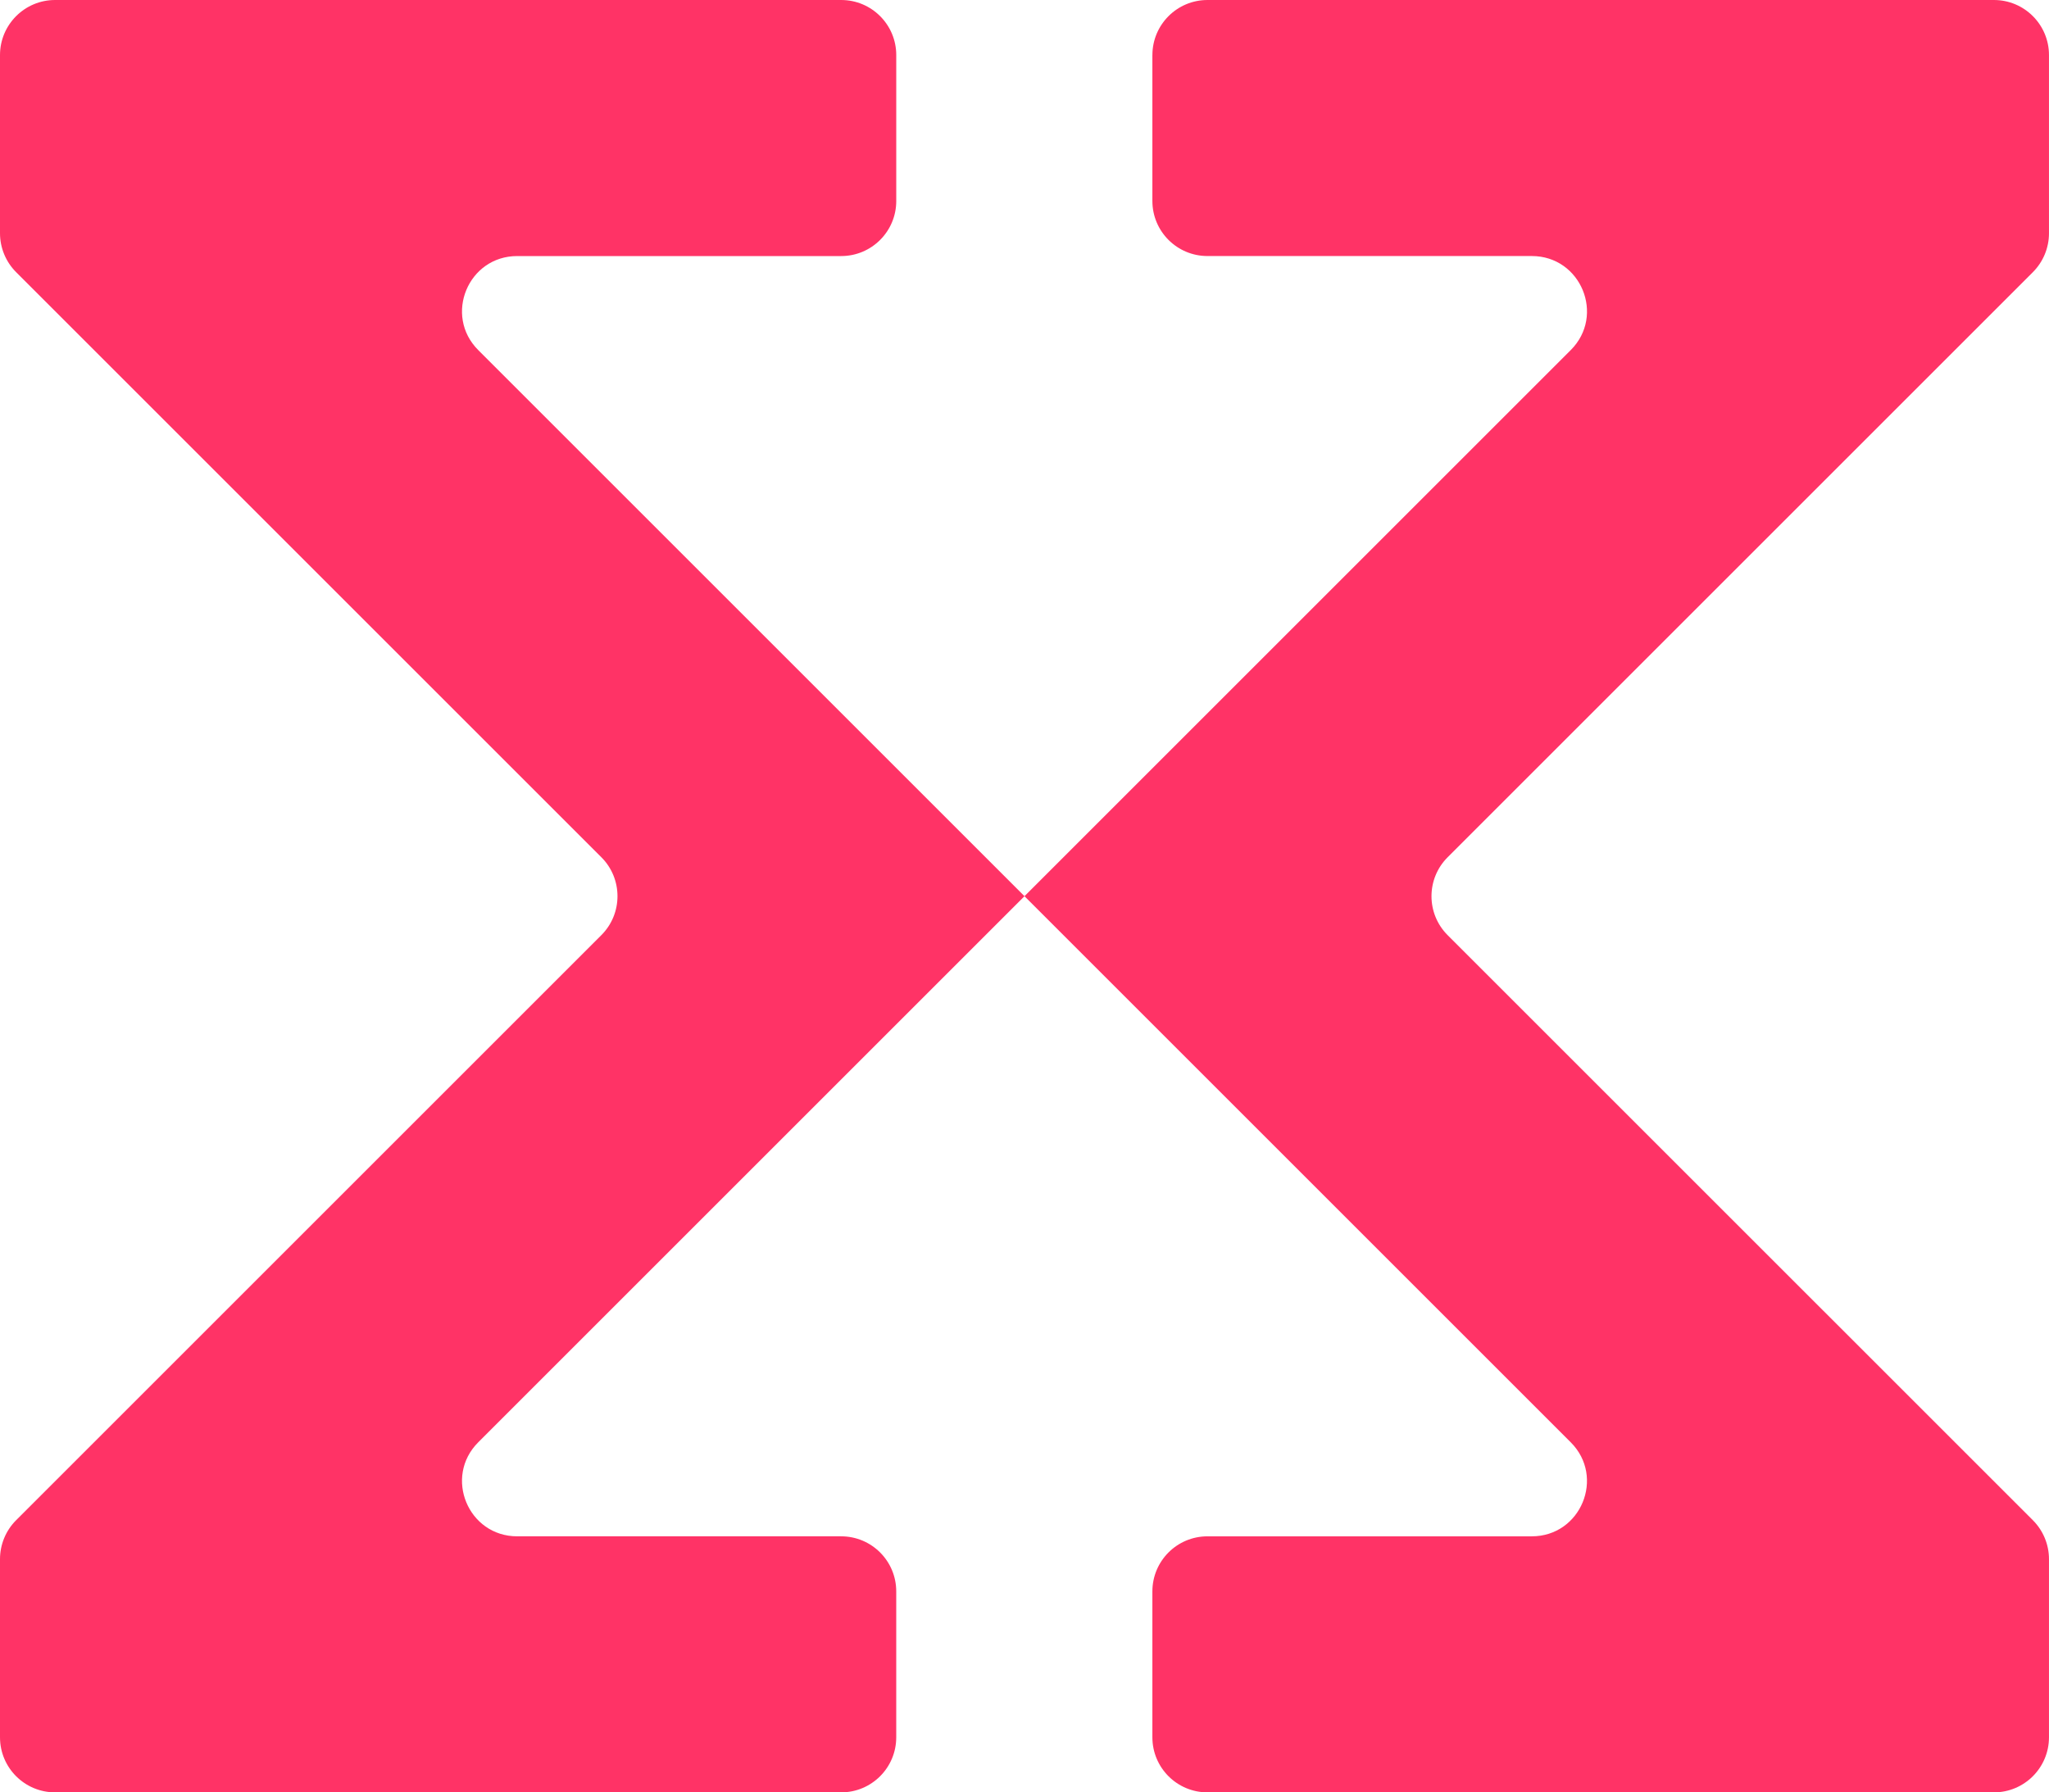
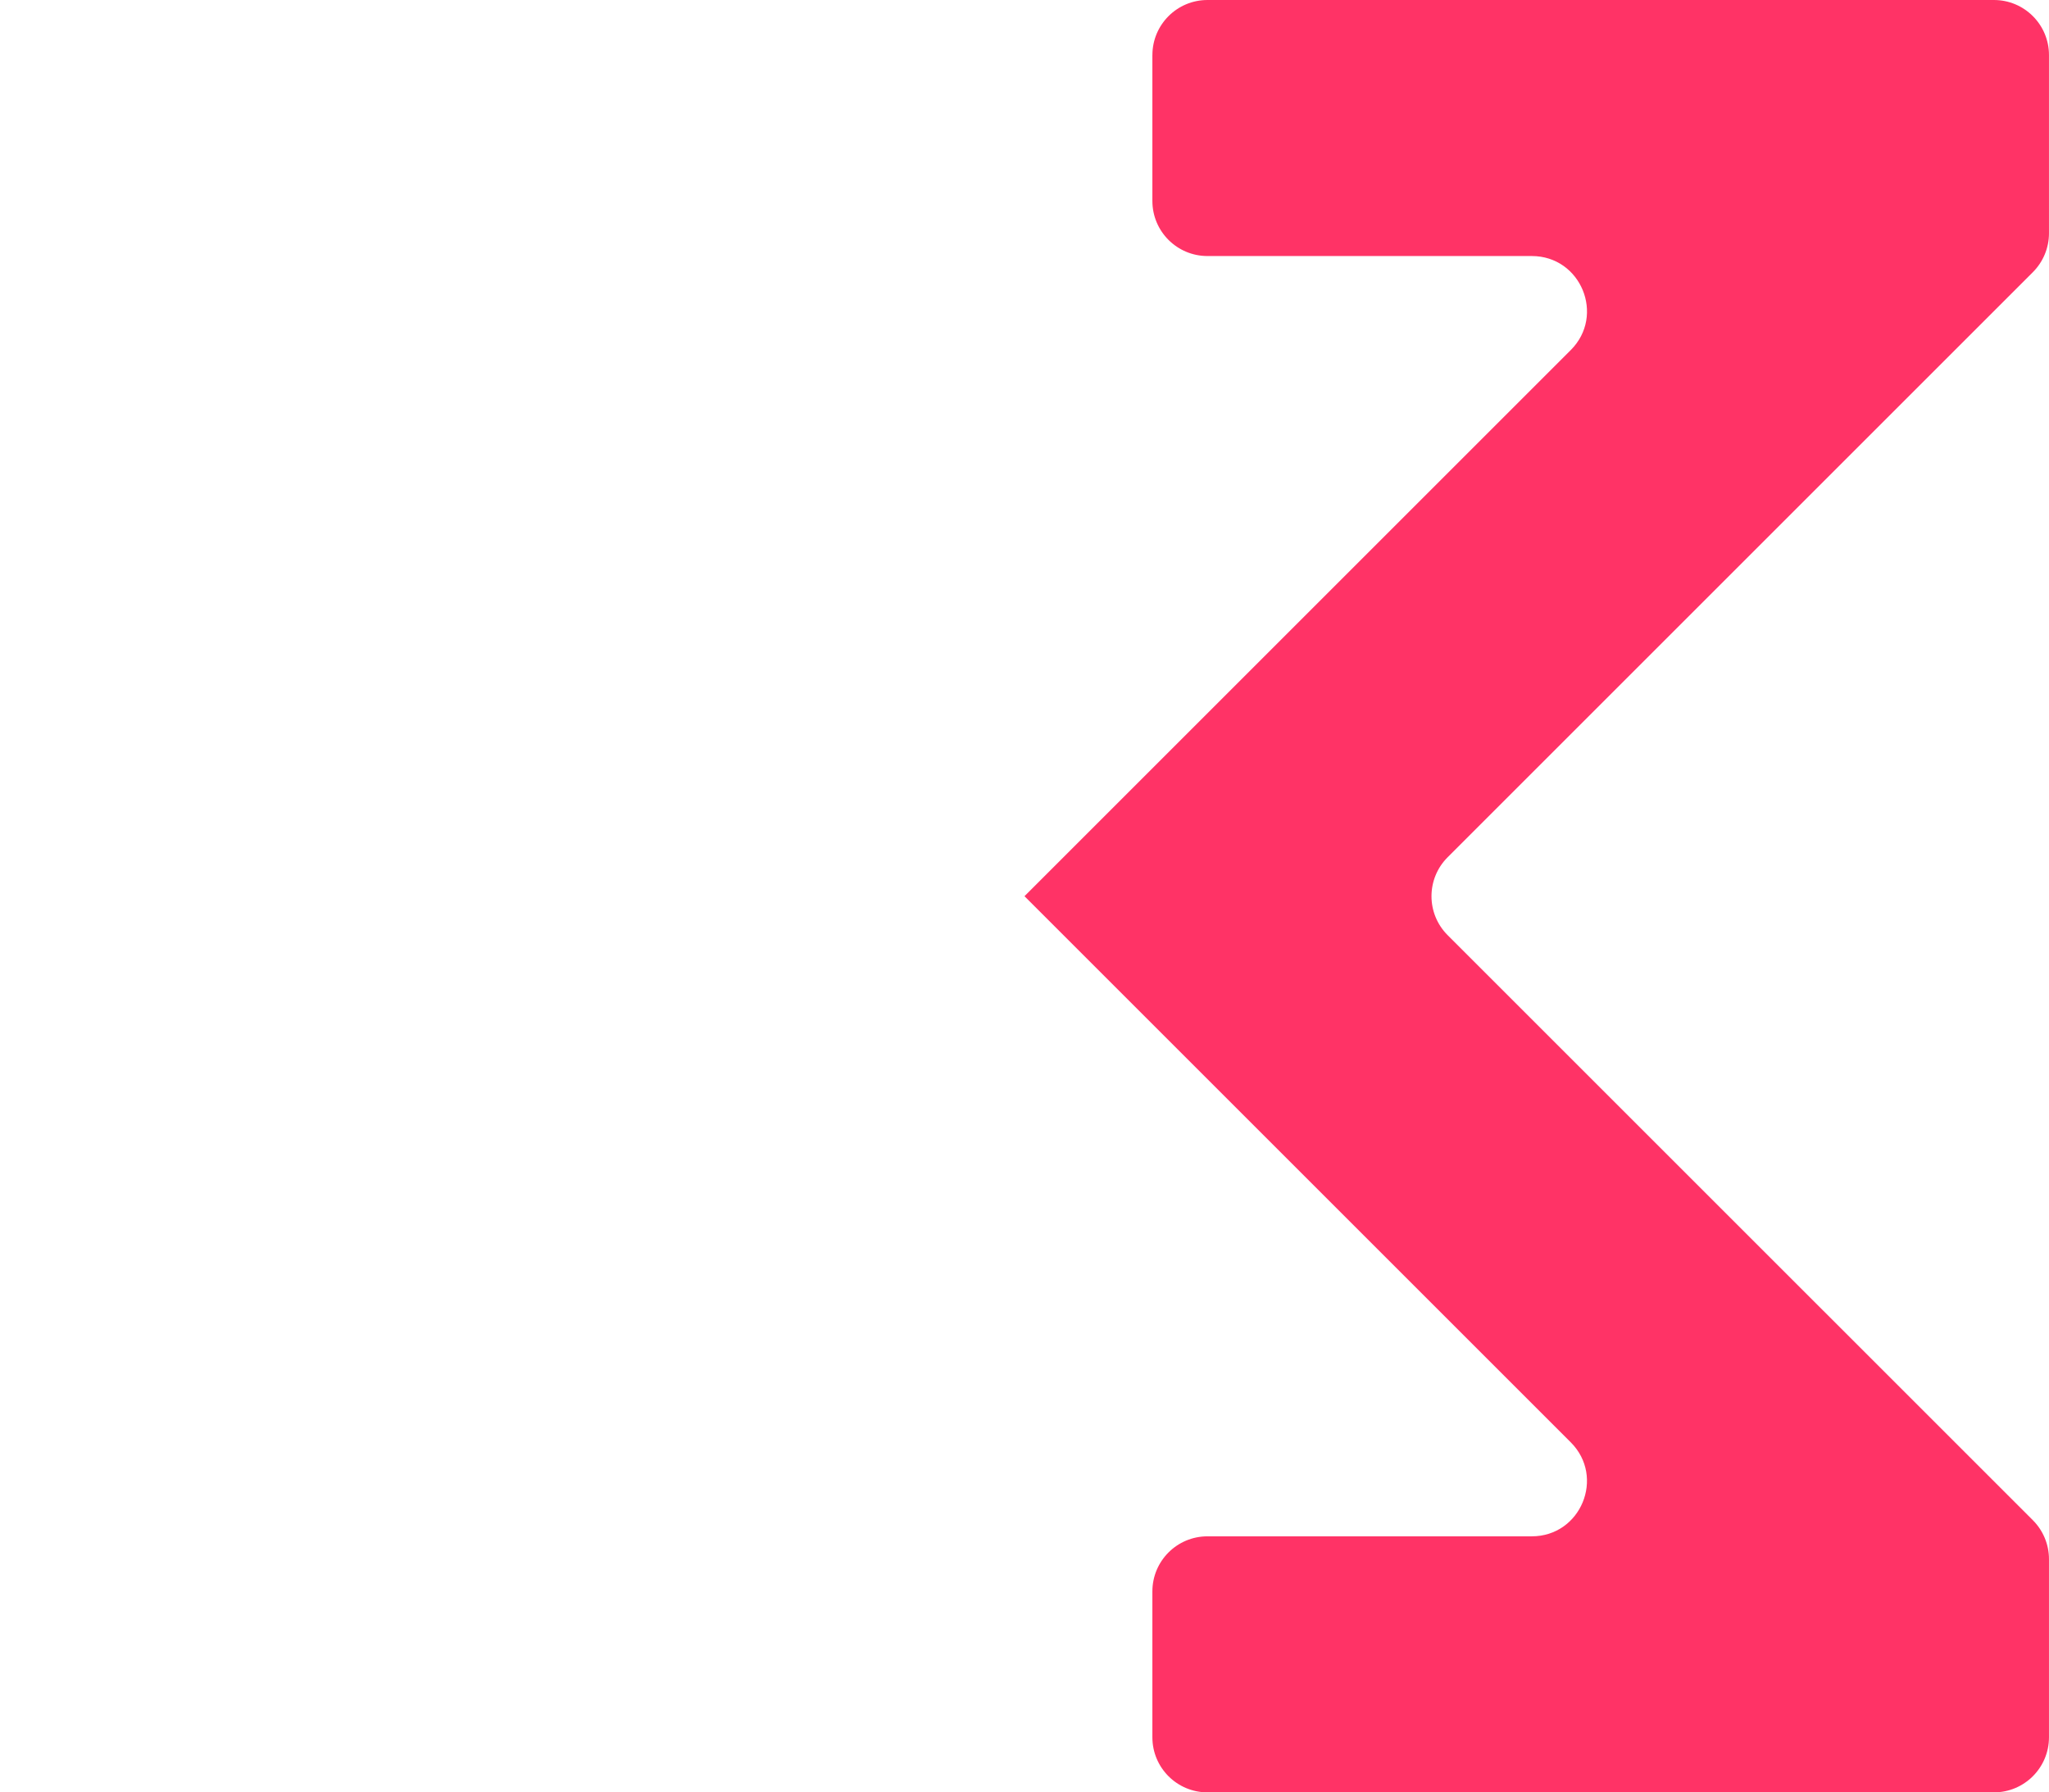
<svg xmlns="http://www.w3.org/2000/svg" id="Calque_2" data-name="Calque 2" viewBox="0 0 966.07 845.29">
  <defs>
    <style>
      .cls-1 {
        fill: #f36;
      }
    </style>
  </defs>
  <g id="Calque_1-2" data-name="Calque 1">
-     <path class="cls-1" d="m422.57,94.78V25.97C422.57,11.63,410.94,0,396.6,0H25.97C11.63,0,0,11.63,0,25.97v84.02c0,6.89,2.74,13.5,7.61,18.37l275.92,275.92c10.14,10.14,10.14,26.59,0,36.73L7.61,716.93c-4.87,4.87-7.61,11.48-7.61,18.37v84.02c0,14.35,11.63,25.97,25.97,25.97h370.62c14.35,0,25.97-11.63,25.97-25.97v-68.81c0-14.35-11.63-25.97-25.97-25.97h-152.74c-23.14,0-34.73-27.98-18.37-44.34l257.55-257.55L225.48,165.1c-16.36-16.36-4.77-44.34,18.37-44.34h152.75c14.35,0,25.97-11.63,25.97-25.97Z" />
    <path class="cls-1" d="m543.33,25.97v68.81c0,14.35,11.63,25.97,25.97,25.97h152.92c23.14,0,34.73,27.98,18.37,44.34l-257.56,257.56,257.55,257.55c16.36,16.36,4.77,44.34-18.37,44.34h-152.91c-14.35,0-25.97,11.63-25.97,25.97v68.81c0,14.35,11.63,25.97,25.97,25.97h370.79c14.35,0,25.97-11.63,25.97-25.97v-84.02c0-6.89-2.74-13.5-7.61-18.37l-275.92-275.91c-10.14-10.14-10.14-26.59,0-36.73l275.92-275.92c4.87-4.87,7.61-11.48,7.61-18.37V25.97C966.07,11.63,954.44,0,940.1,0h-370.79c-14.35,0-25.97,11.63-25.97,25.97Z" />
  </g>
</svg>